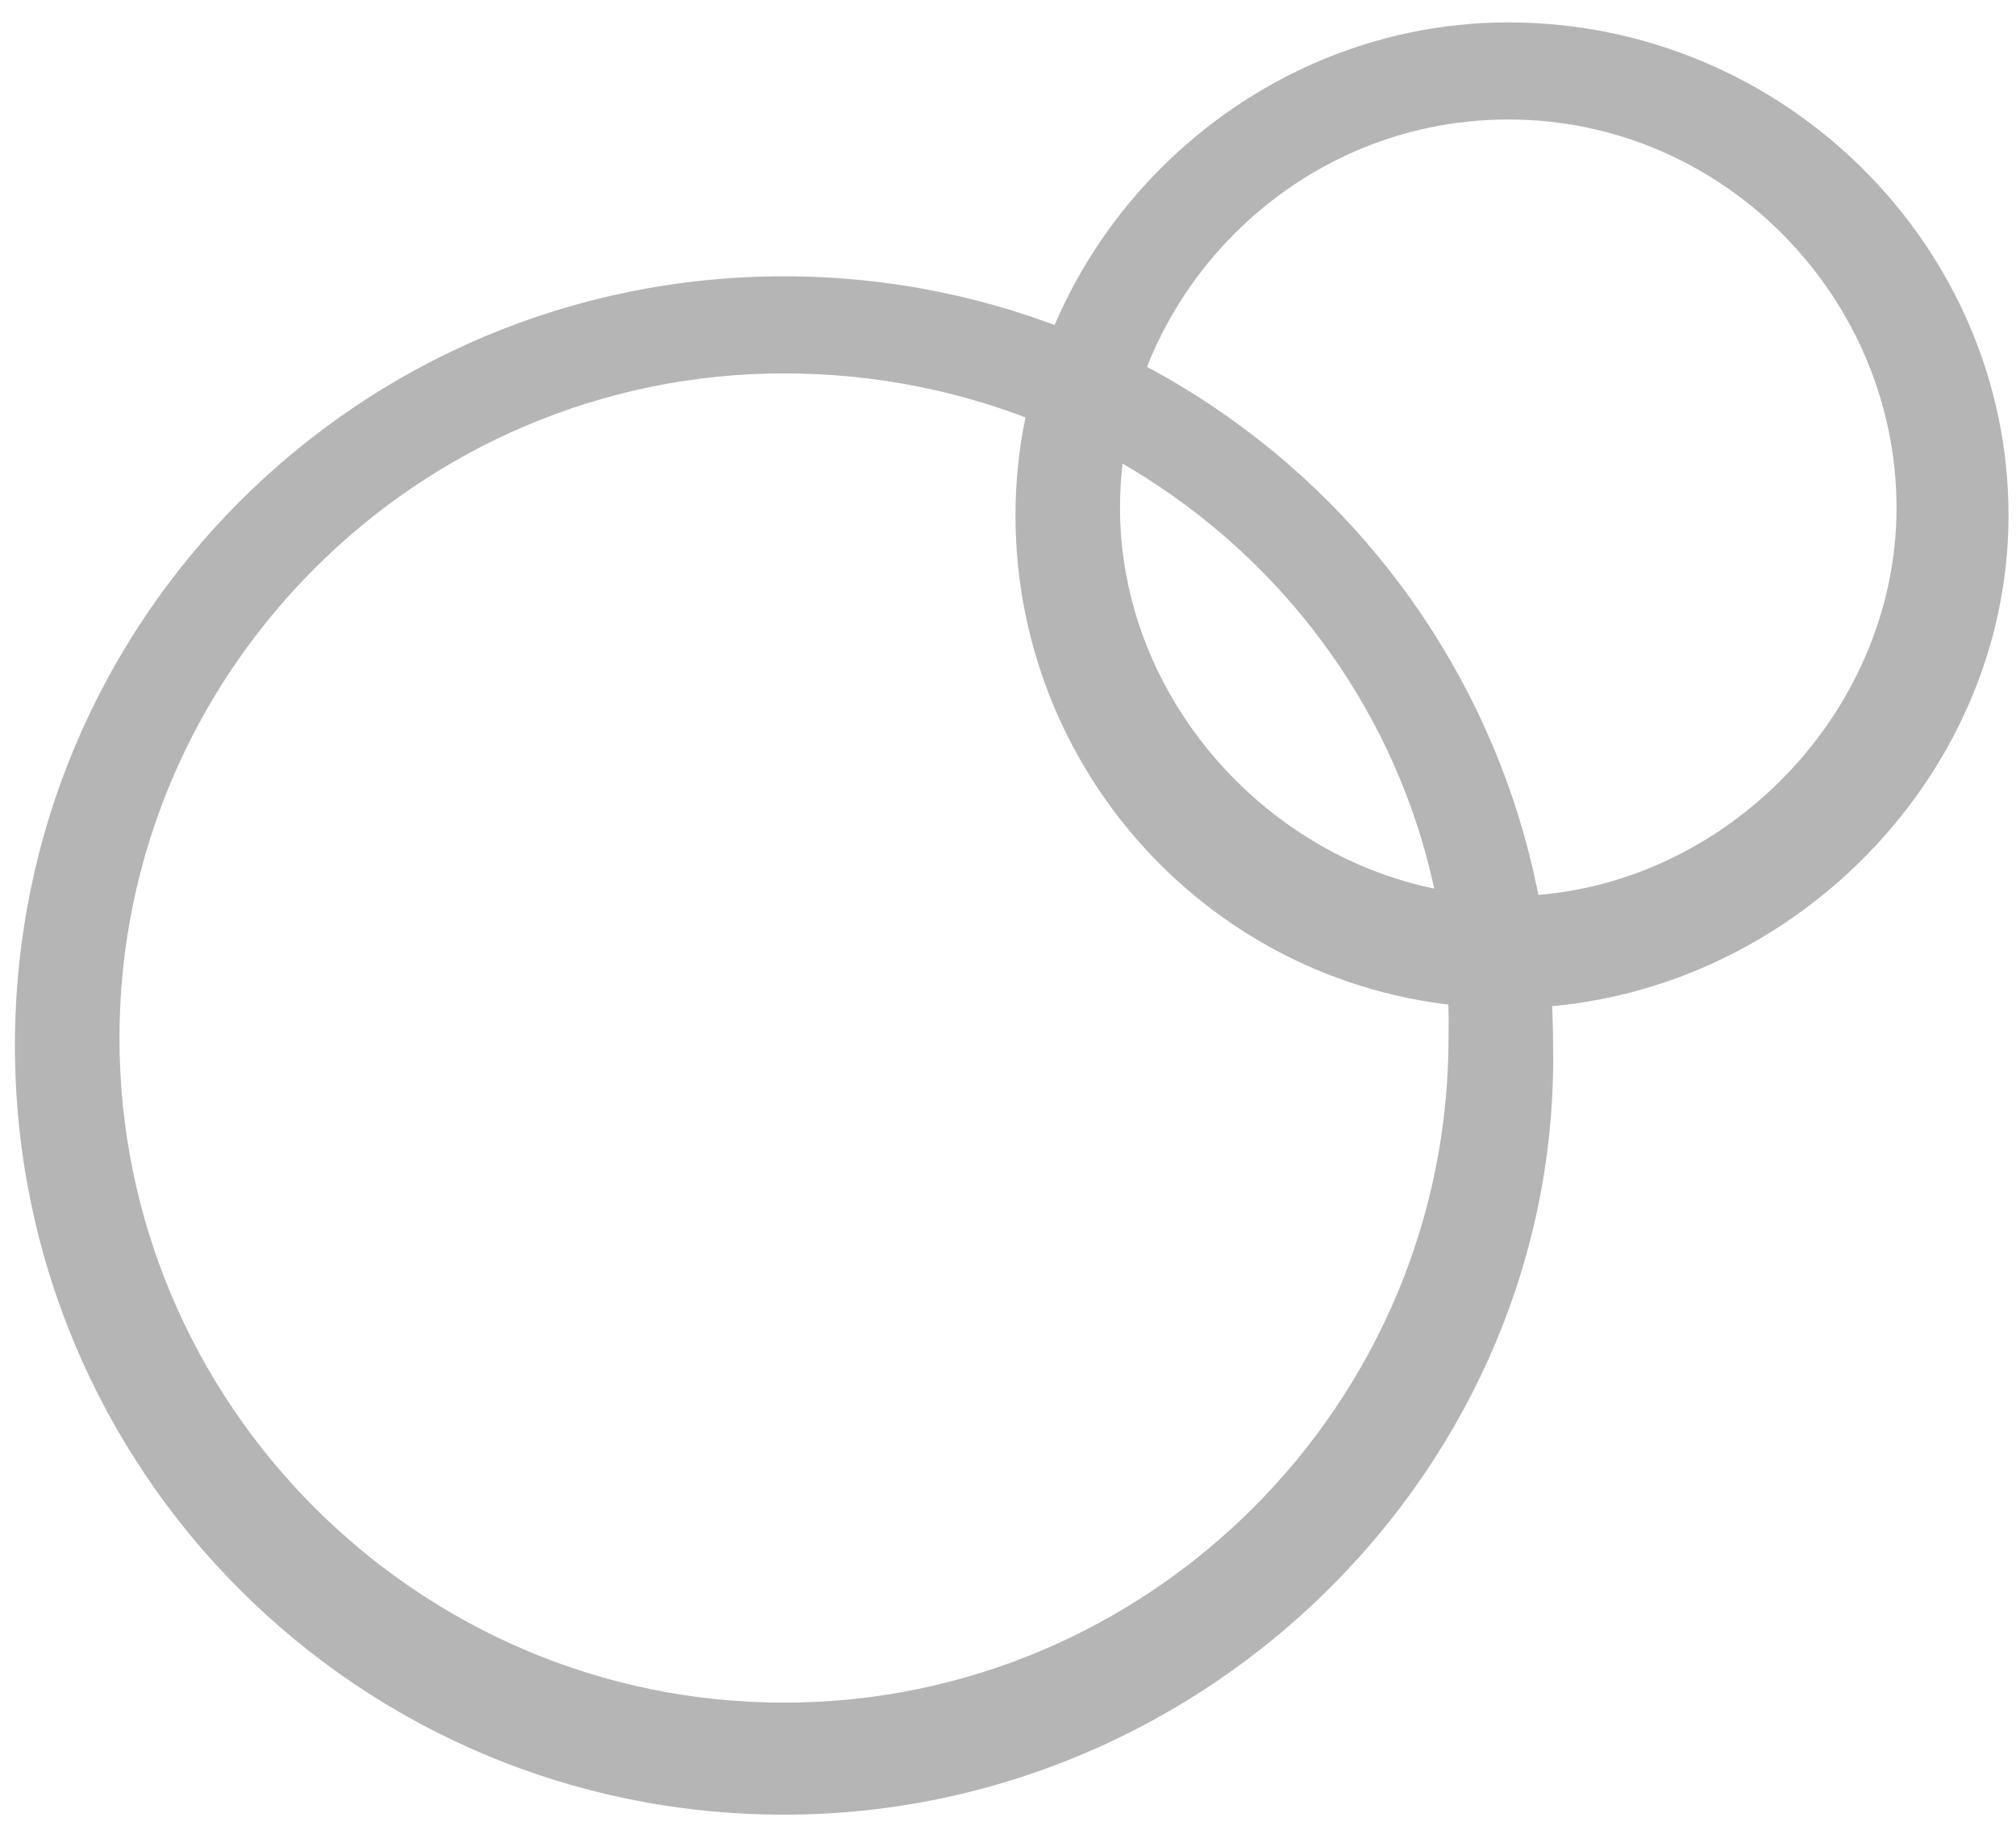
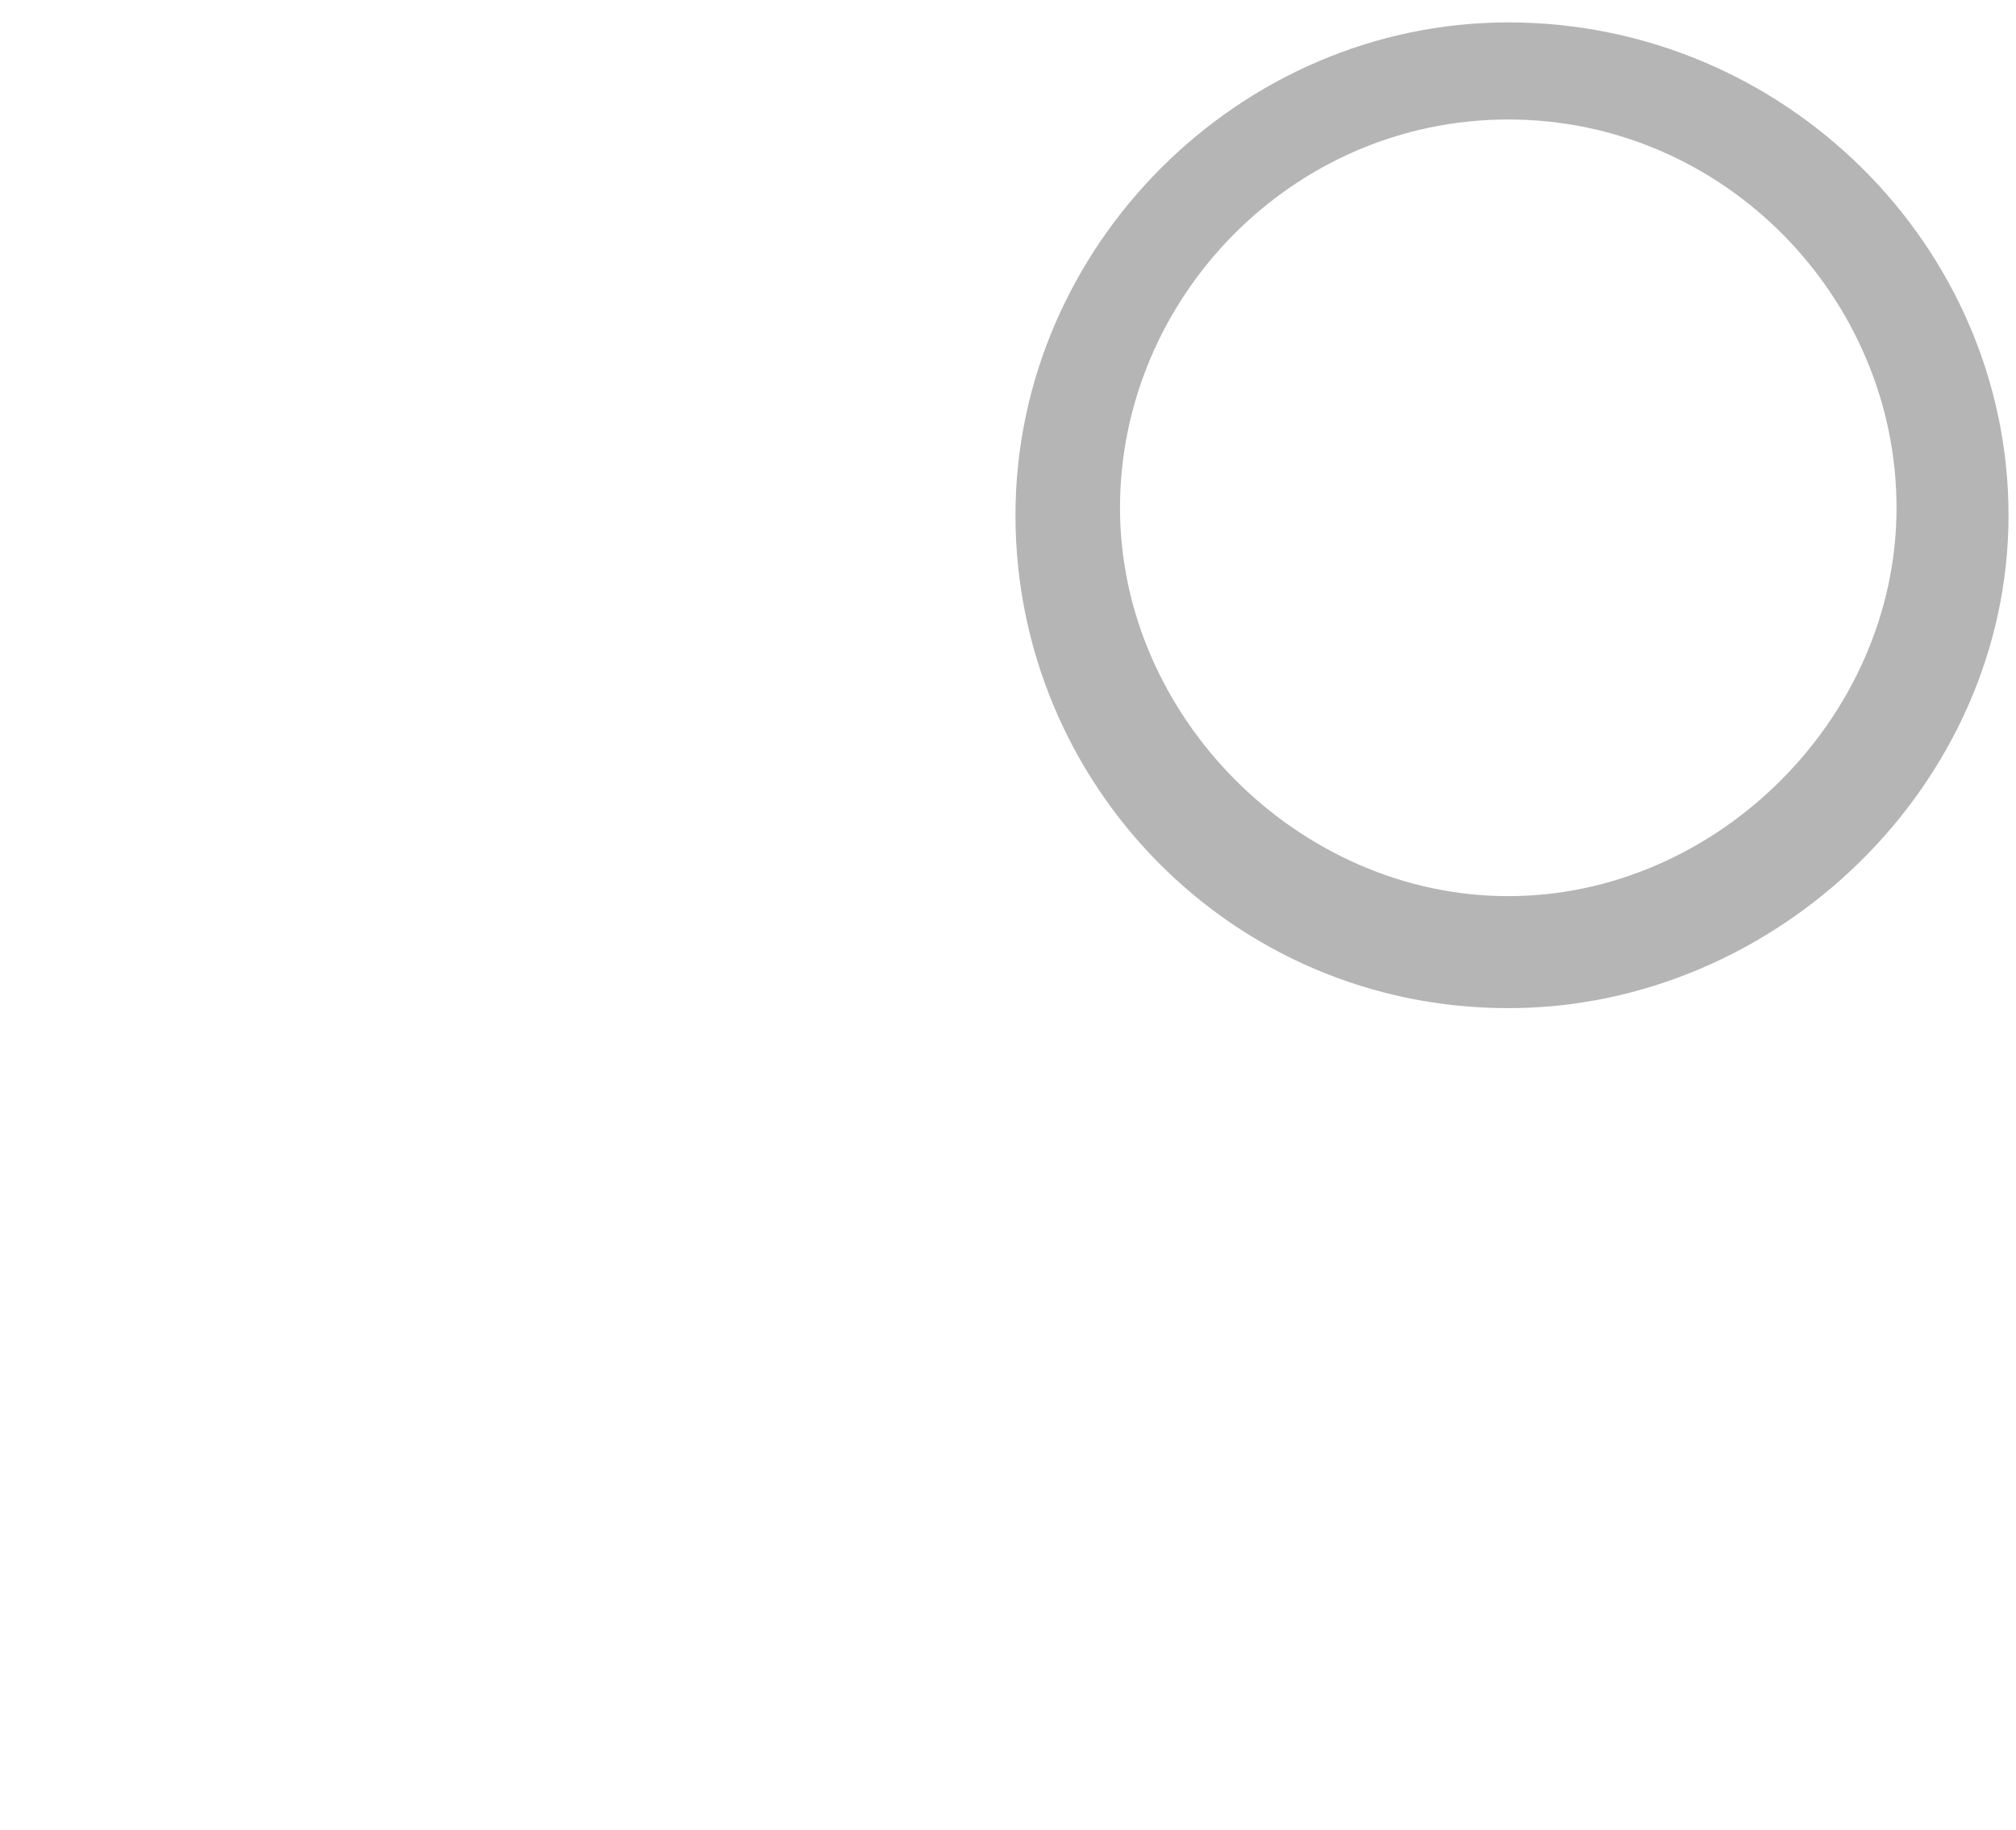
<svg xmlns="http://www.w3.org/2000/svg" version="1.1" id="Layer_1" x="0px" y="0px" viewBox="0 0 27 24.5" style="enable-background:new 0 0 27 24.5;" xml:space="preserve">
  <style type="text/css">
	.st0{fill:#B5B5B5;}
</style>
  <path class="st0" d="M20.2,13.5c-3.7,0-6.6-3-6.6-6.6s3-6.6,6.6-6.6c3.7,0,6.7,3,6.7,6.6S23.8,13.5,20.2,13.5z M20.2,1.6  c-2.9,0-5.2,2.4-5.2,5.2s2.4,5.2,5.2,5.2s5.2-2.4,5.2-5.2S23.1,1.6,20.2,1.6z" />
-   <path class="st0" d="M10.5,24.3c-5.7,0-10.3-4.6-10.3-10.3c0-5.7,4.6-10.3,10.3-10.3s10.3,4.6,10.3,10.3  C20.9,19.6,16.2,24.3,10.5,24.3z M10.5,5c-4.9,0-8.9,4-8.9,8.9c0,4.9,4,8.9,8.9,8.9c4.9,0,8.9-4,8.9-8.9C19.5,9,15.5,5,10.5,5z" />
</svg>